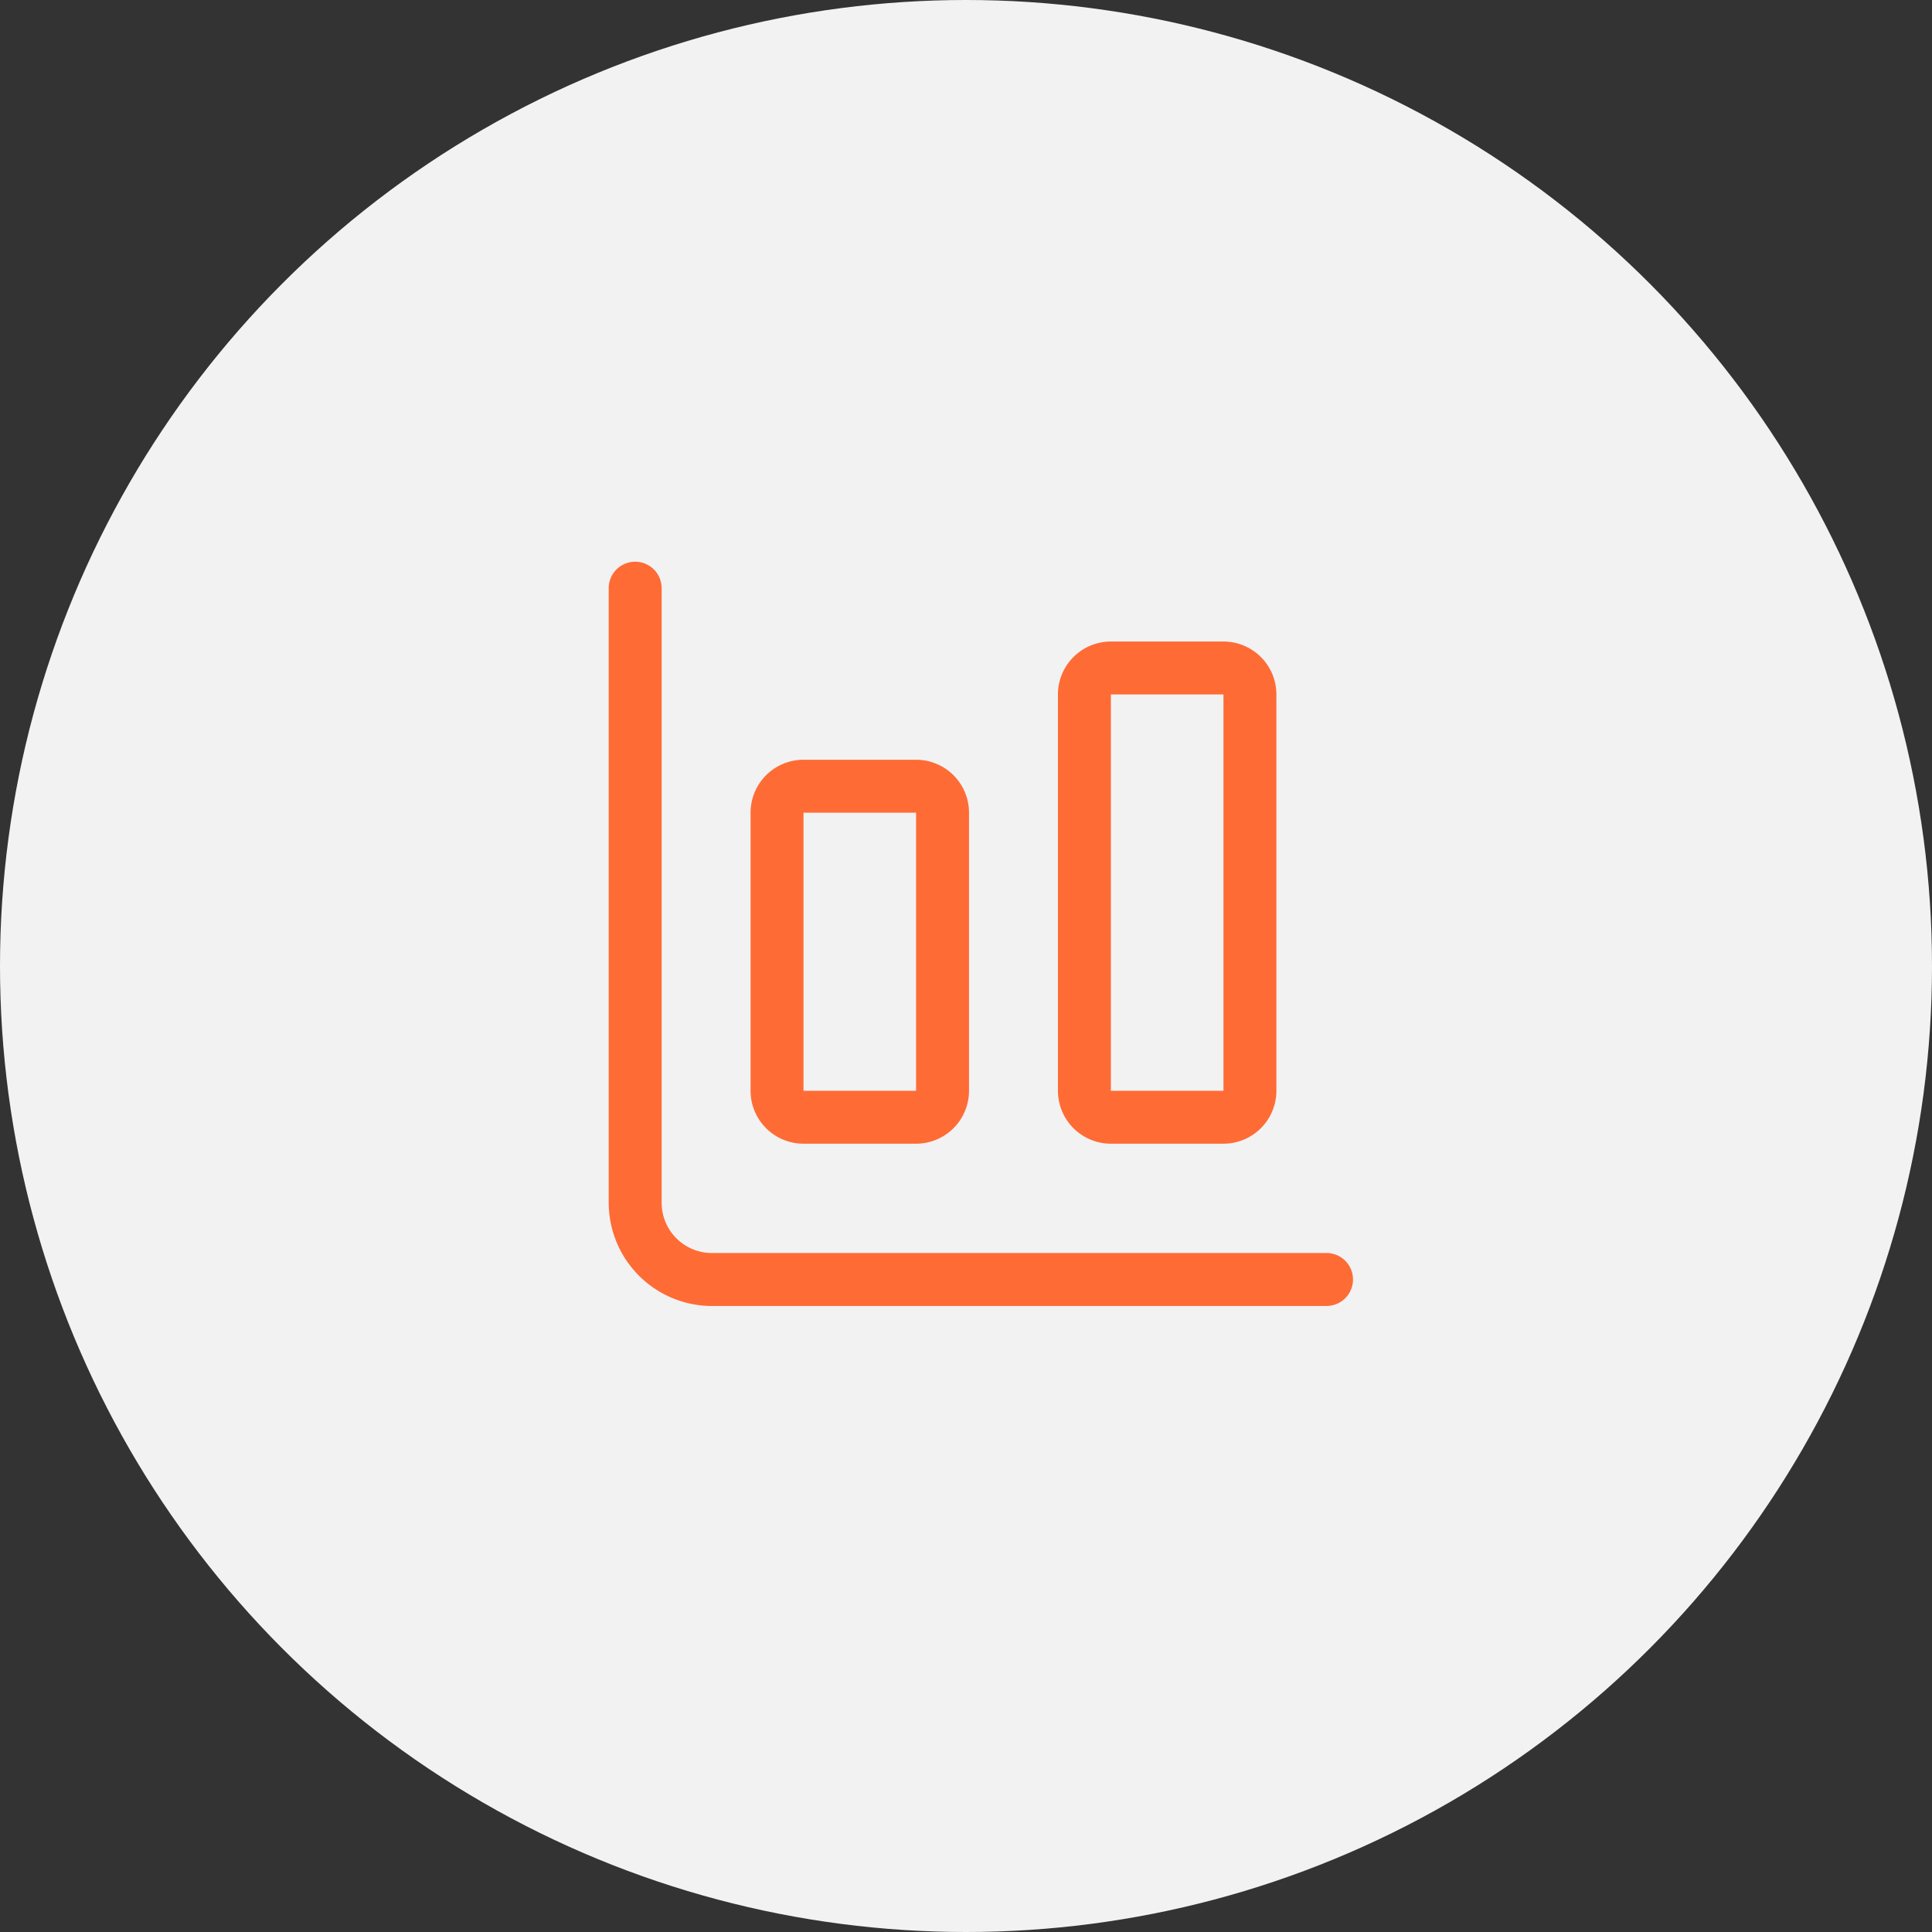
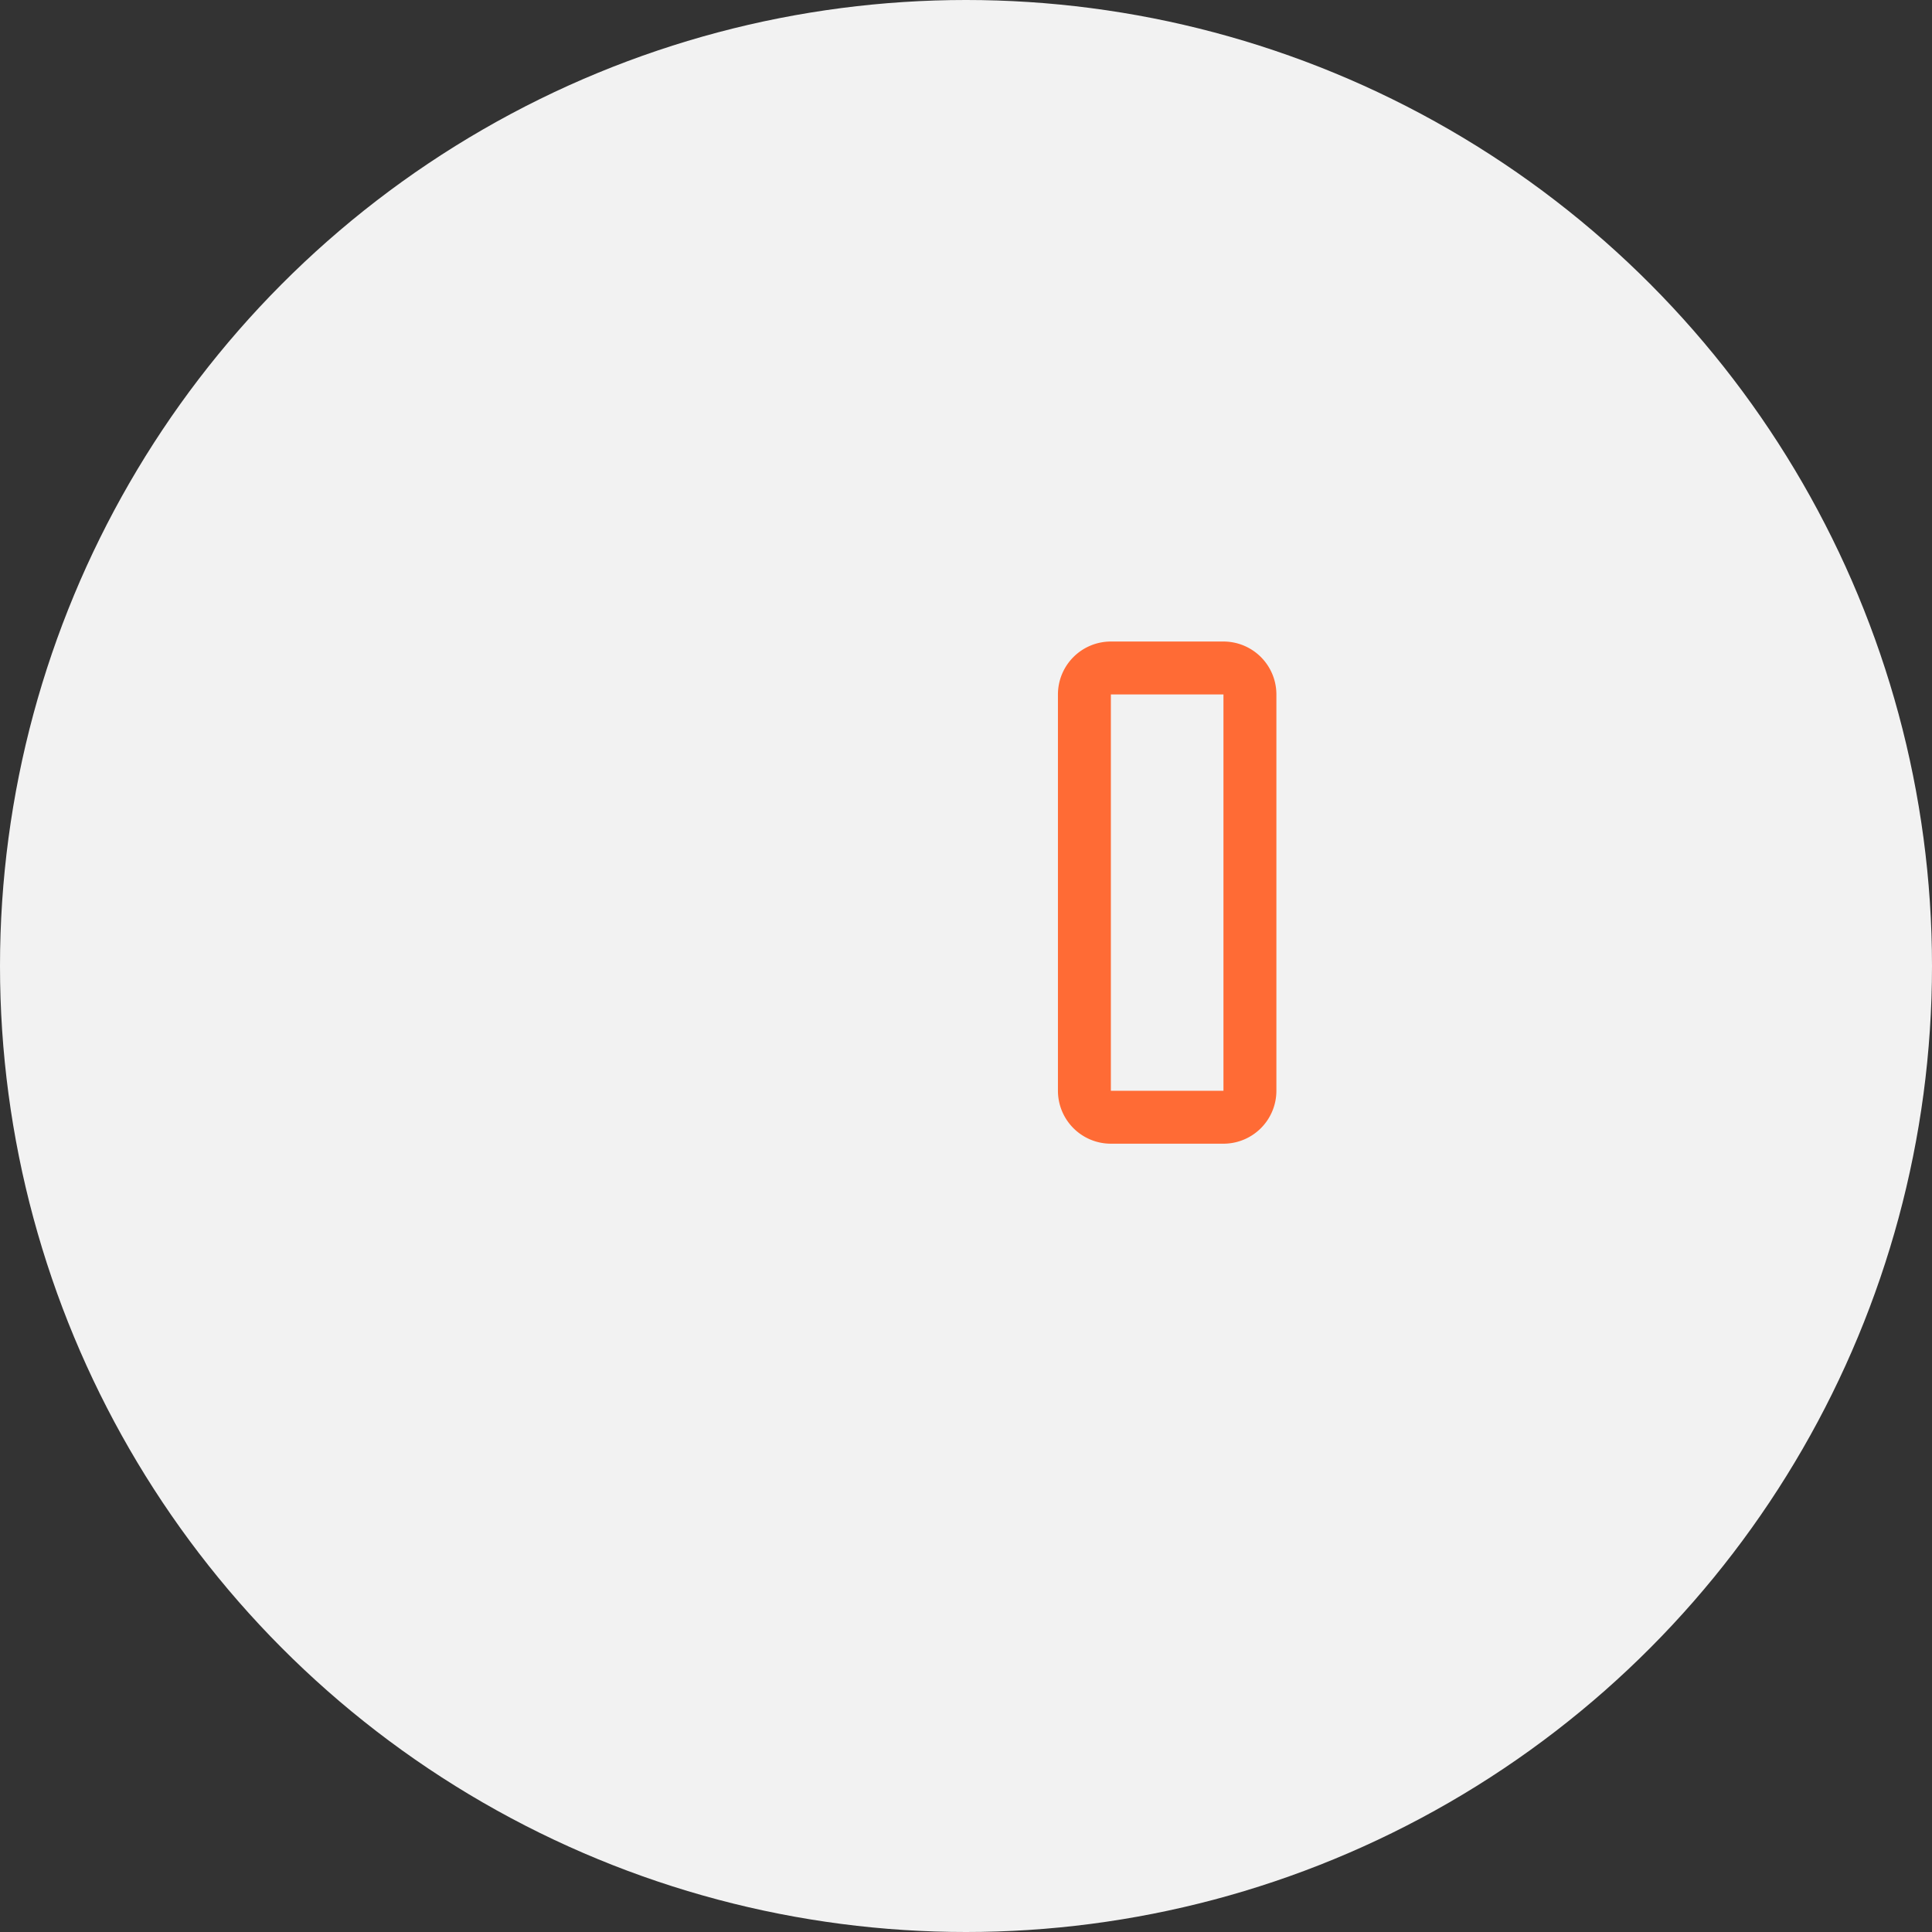
<svg xmlns="http://www.w3.org/2000/svg" width="73" height="73" viewBox="0 0 73 73">
  <rect x="0" y="0" width="73" height="73" fill="#333333" stroke="none" />
  <g id="Groupe_1" transform="translate(-673 671)">
    <circle id="Ellipse_62" cx="36.5" cy="36.5" r="36.5" transform="translate(673 -671)" fill="#f2f2f2" />
-     <path id="Tracé_7347" d="M29.123,30.123H5.9a3.907,3.907,0,0,1-3.9-3.9V3A1,1,0,0,1,4,3V26.221a1.9,1.9,0,0,0,1.9,1.9H29.123a1,1,0,0,1,0,2Z" transform="translate(694 -651.776)" fill="#ff6b35" />
    <path id="Rectangle_7674" d="M1-1H5.254a2,2,0,0,1,2,2V15.974a2,2,0,0,1-2,2H1a2,2,0,0,1-2-2V1A2,2,0,0,1,1-1ZM5.254,15.974V1H1V15.974Z" transform="translate(713.974 -645.76)" fill="#ff6b35" />
-     <path id="Rectangle_7675" d="M1-1H5.254a2,2,0,0,1,2,2V11.507a2,2,0,0,1-2,2H1a2,2,0,0,1-2-2V1A2,2,0,0,1,1-1ZM5.254,11.507V1H1V11.507Z" transform="translate(702.36 -641.293)" fill="#ff6b35" />
  </g>
</svg>